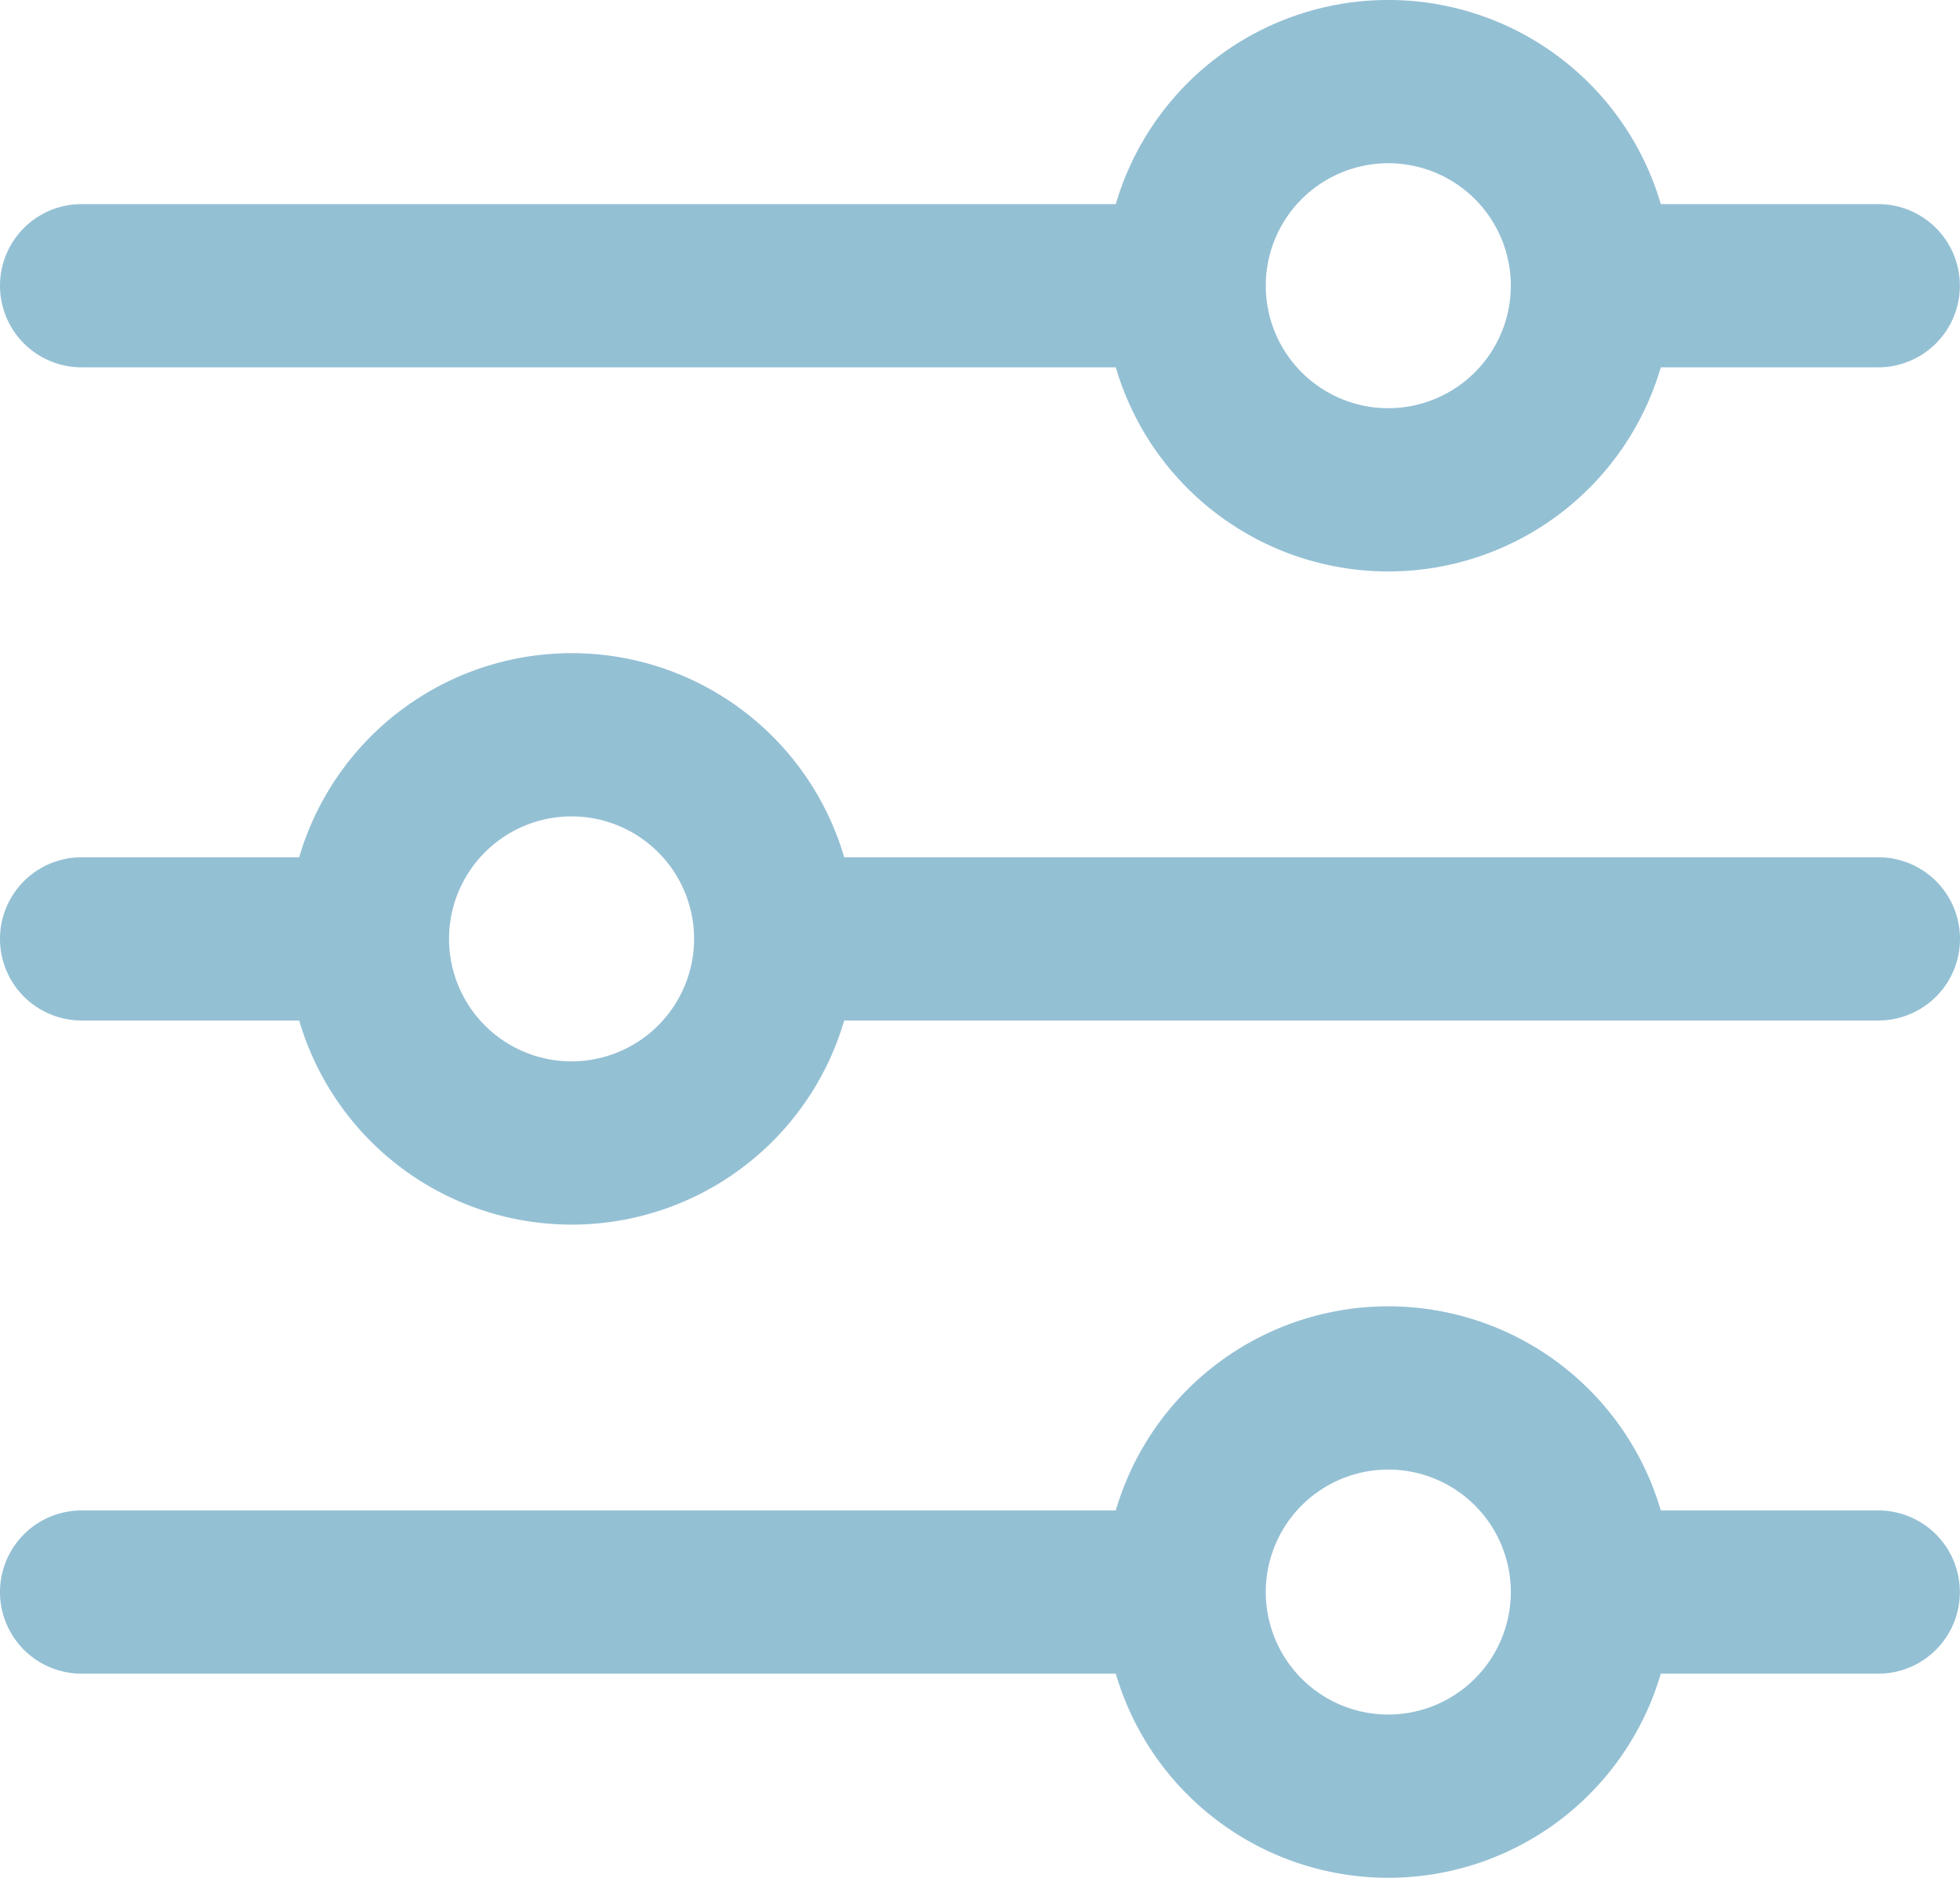
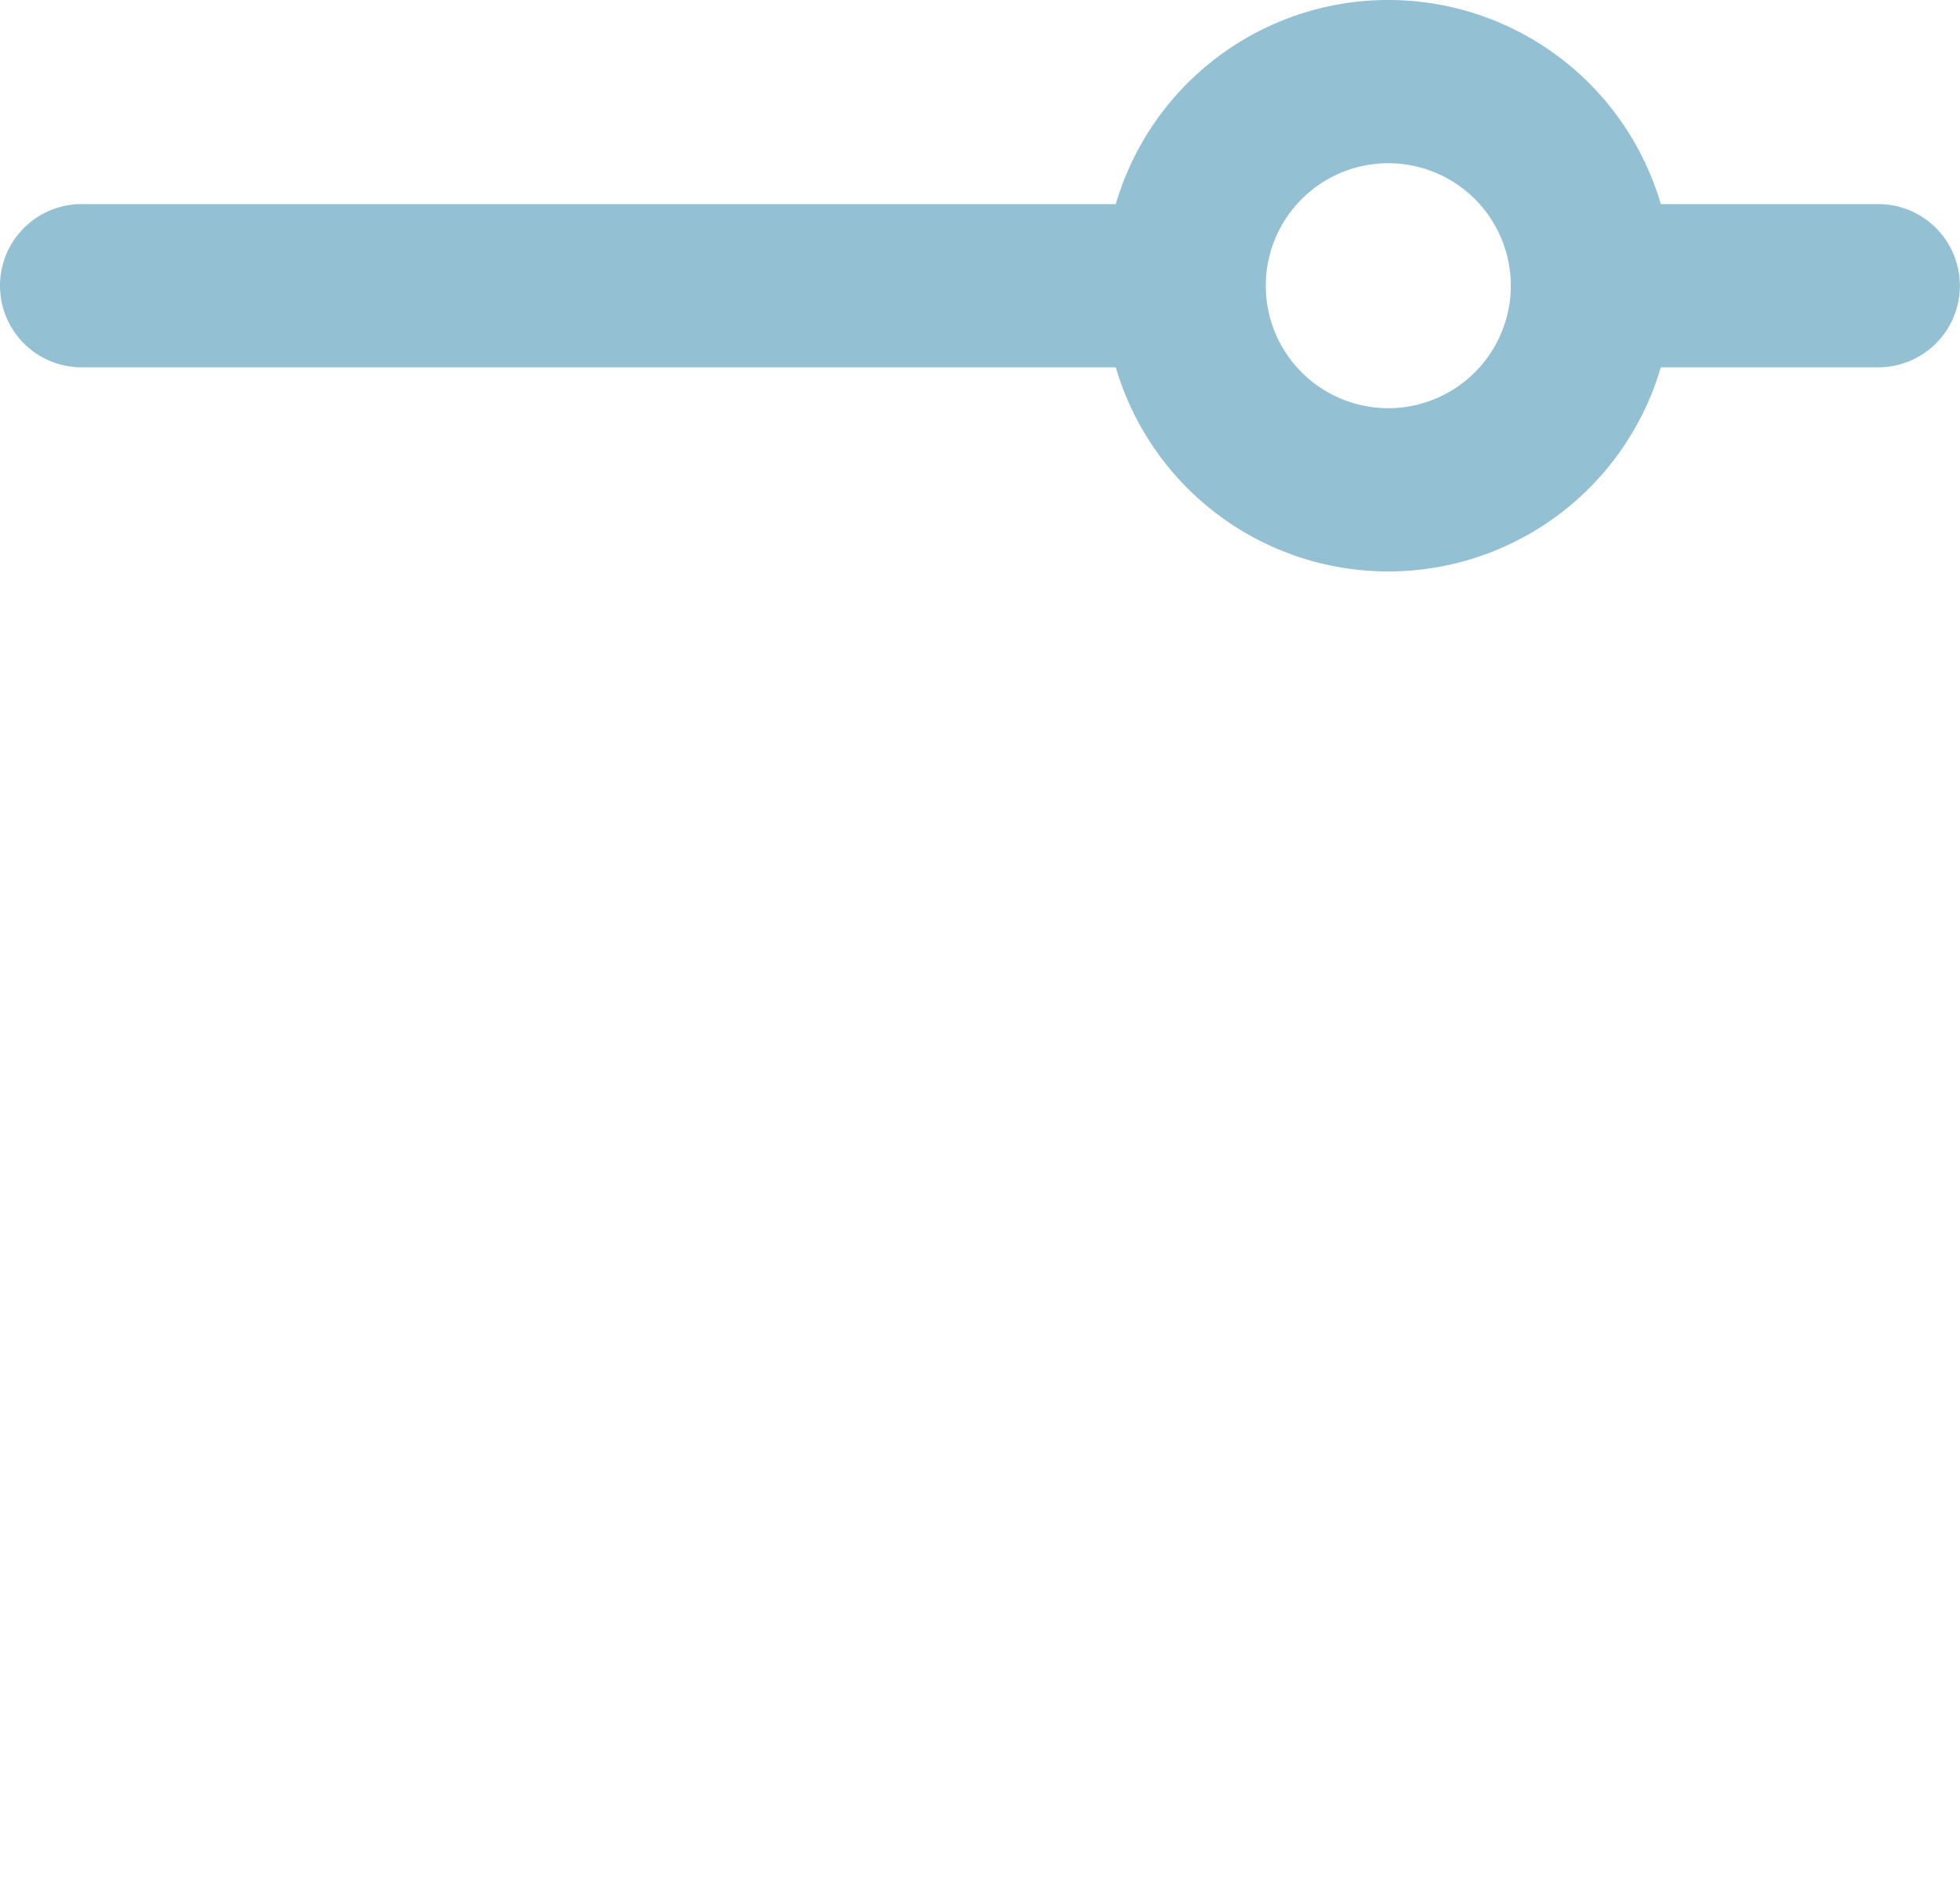
<svg xmlns="http://www.w3.org/2000/svg" width="14.91" height="14.288" viewBox="0 0 14.91 14.288">
  <g id="adjust_1_" data-name="adjust (1)" transform="translate(0 -10.667)">
    <g id="Group_2337" data-name="Group 2337" transform="translate(0 20.607)">
      <g id="Group_2336" data-name="Group 2336">
-         <path id="Path_936" data-name="Path 936" d="M14.288,353.553H12.634a2.16,2.16,0,0,0-4.146,0H.621a.621.621,0,0,0,0,1.242H8.488a2.16,2.16,0,0,0,4.146,0h1.654a.621.621,0,0,0,0-1.242Zm-3.727,1.553a.932.932,0,1,1,.932-.932A.933.933,0,0,1,10.561,355.106Z" transform="translate(0 -352)" fill="#94c0d4" />
-       </g>
+         </g>
    </g>
    <g id="Group_2339" data-name="Group 2339" transform="translate(0 10.667)">
      <g id="Group_2338" data-name="Group 2338">
        <path id="Path_937" data-name="Path 937" d="M14.288,12.22H12.634a2.16,2.16,0,0,0-4.146,0H.621a.621.621,0,1,0,0,1.242H8.488a2.16,2.16,0,0,0,4.146,0h1.654a.621.621,0,0,0,0-1.242Zm-3.727,1.553a.932.932,0,1,1,.932-.932A.933.933,0,0,1,10.561,13.773Z" transform="translate(0 -10.667)" fill="#94c0d4" />
      </g>
    </g>
    <g id="Group_2341" data-name="Group 2341" transform="translate(0 15.637)">
      <g id="Group_2340" data-name="Group 2340">
-         <path id="Path_938" data-name="Path 938" d="M14.288,182.887H6.422a2.16,2.16,0,0,0-4.146,0H.621a.621.621,0,0,0,0,1.242H2.276a2.16,2.16,0,0,0,4.146,0h7.867a.621.621,0,0,0,0-1.242Zm-9.94,1.553a.932.932,0,1,1,.932-.932A.933.933,0,0,1,4.349,184.44Z" transform="translate(0 -181.334)" fill="#94c0d4" />
-       </g>
+         </g>
    </g>
  </g>
</svg>